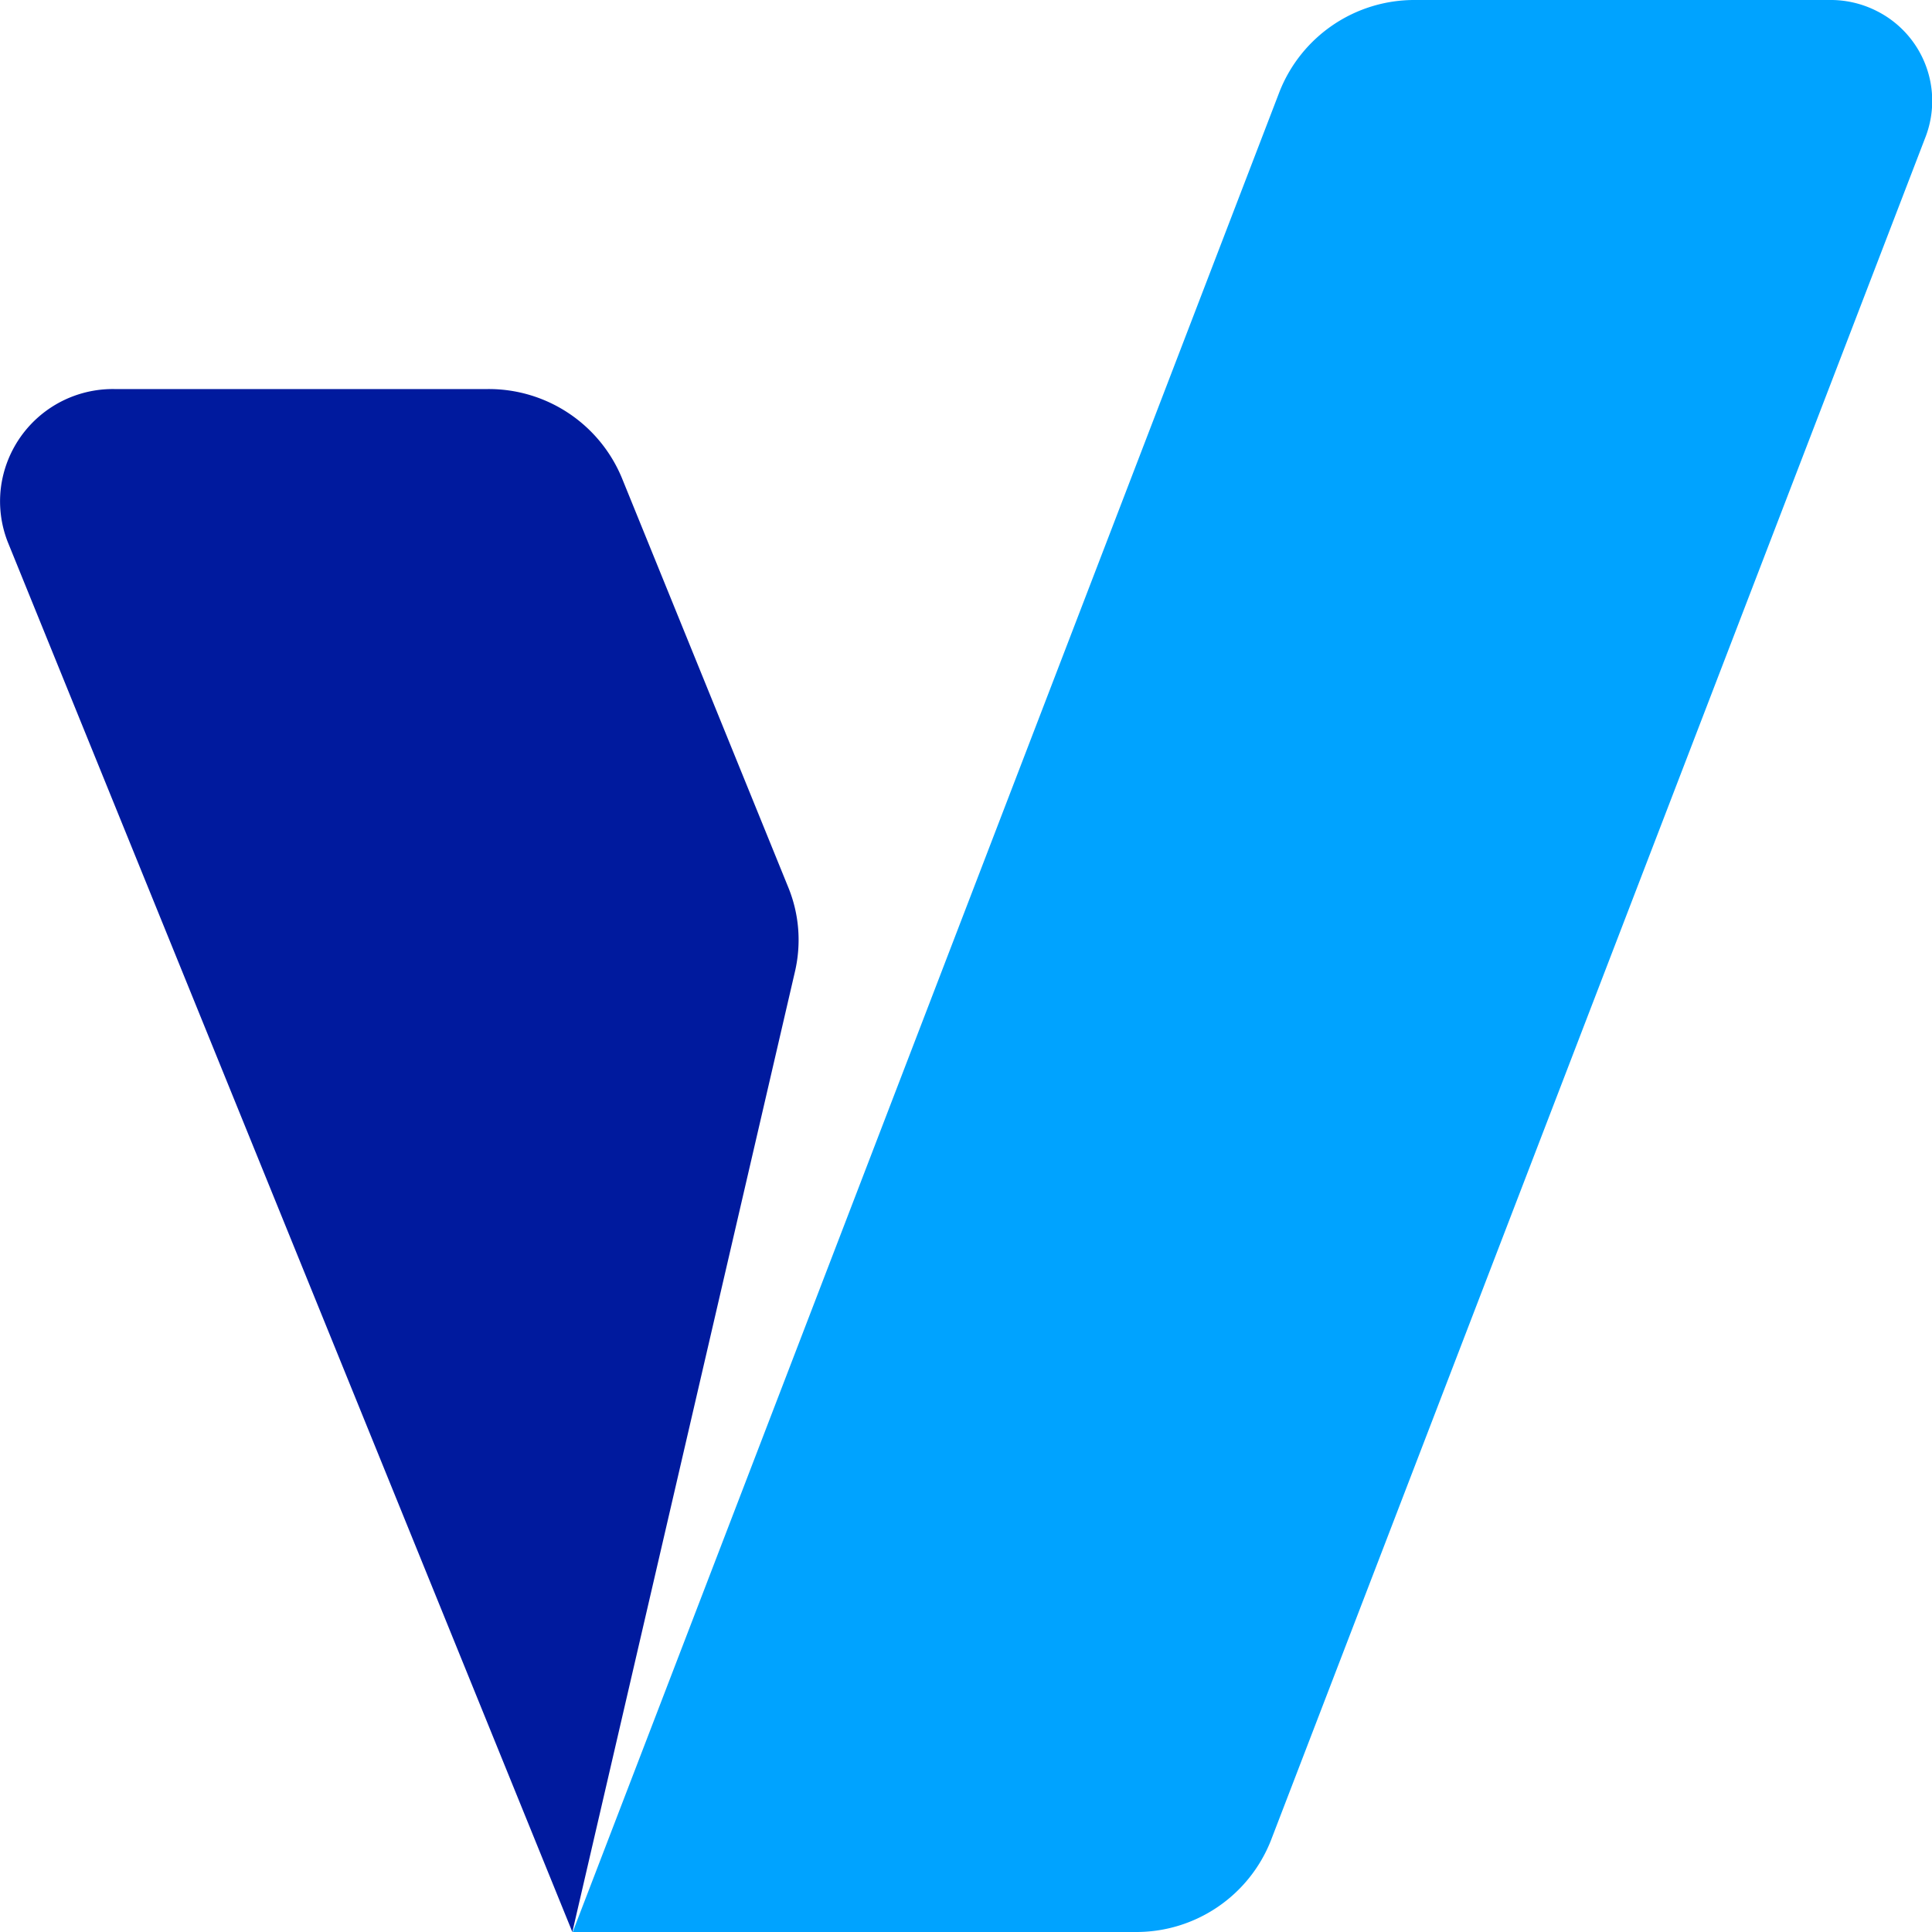
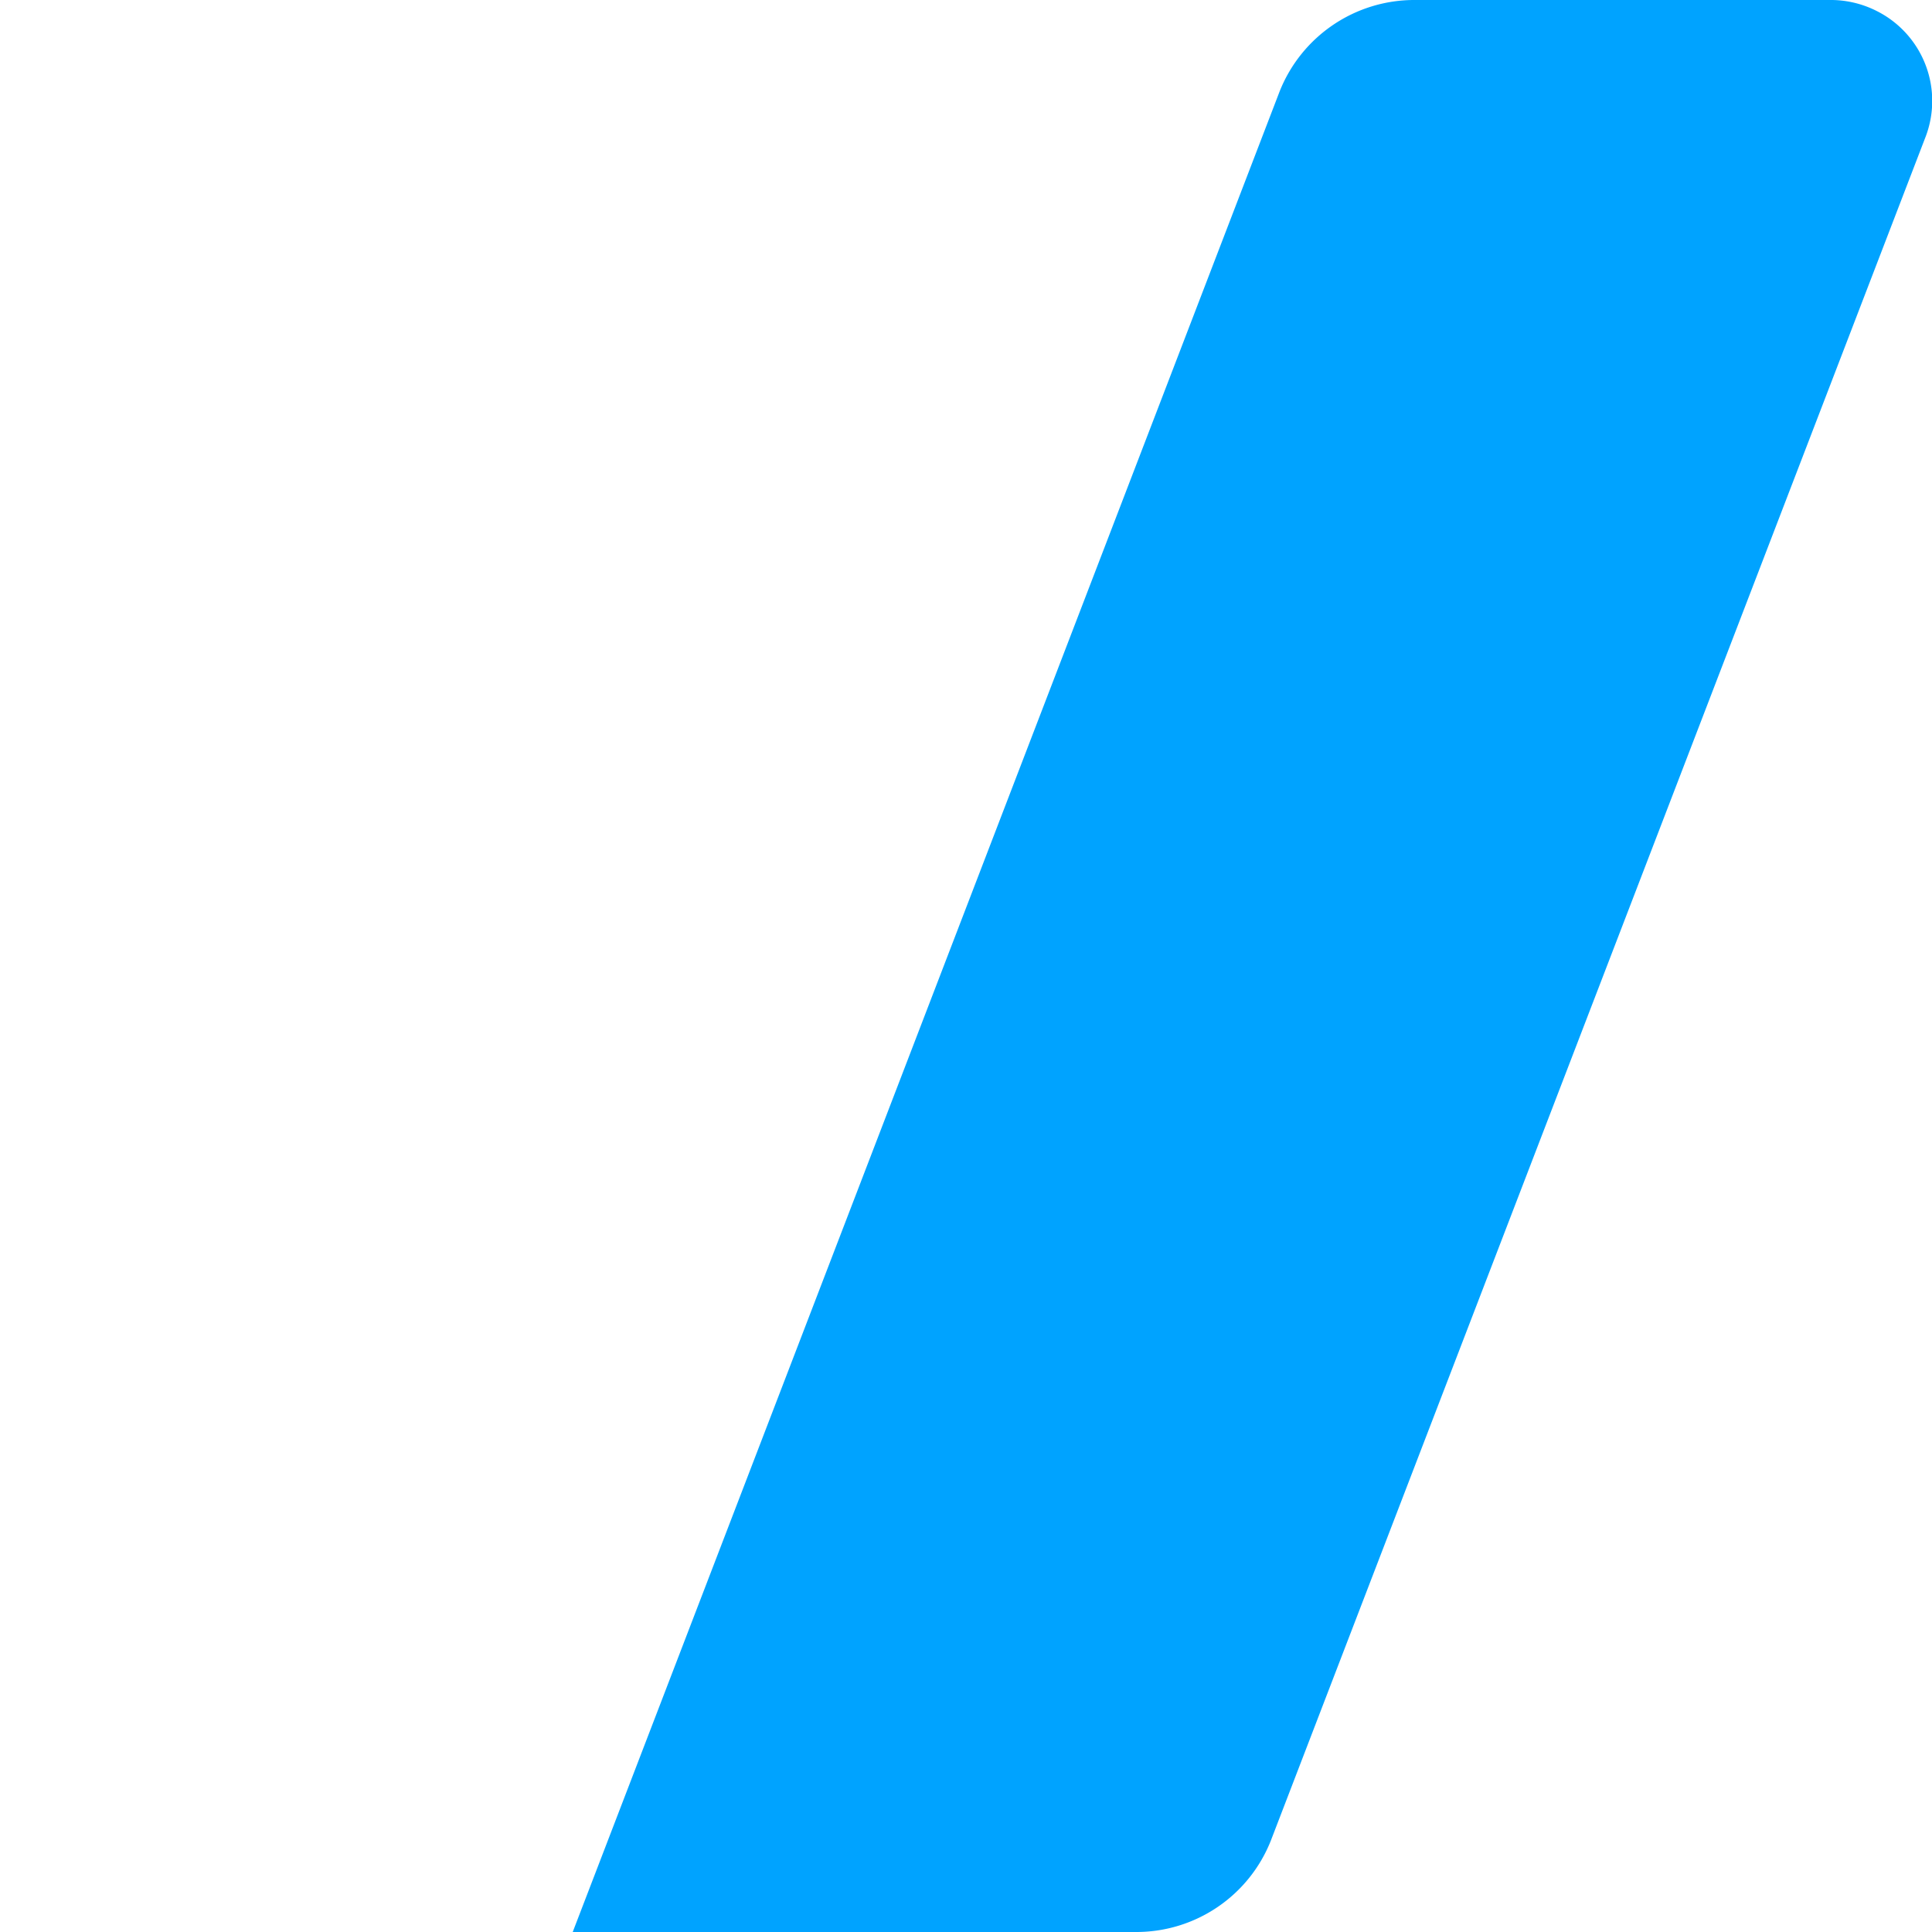
<svg xmlns="http://www.w3.org/2000/svg" width="16" height="16" viewBox="0 0 16 16" fill="none">
-   <path d="M4.039 3.222H.947a.934.934 0 00-.94.82.924.924 0 00.057.446L4.74 16l1.845-7.96c.052-.23.033-.469-.055-.687L5.15 3.958a1.193 1.193 0 00-1.112-.736z" fill="#001A9E" />
  <path d="M15.148 0h-3.43a1.2 1.2 0 00-1.121.758L4.743 16h4.662a1.198 1.198 0 001.12-.758L15.95 1.125A.833.833 0 0015.54.09a.843.843 0 00-.392-.09z" fill="#00A3FF" />
</svg>